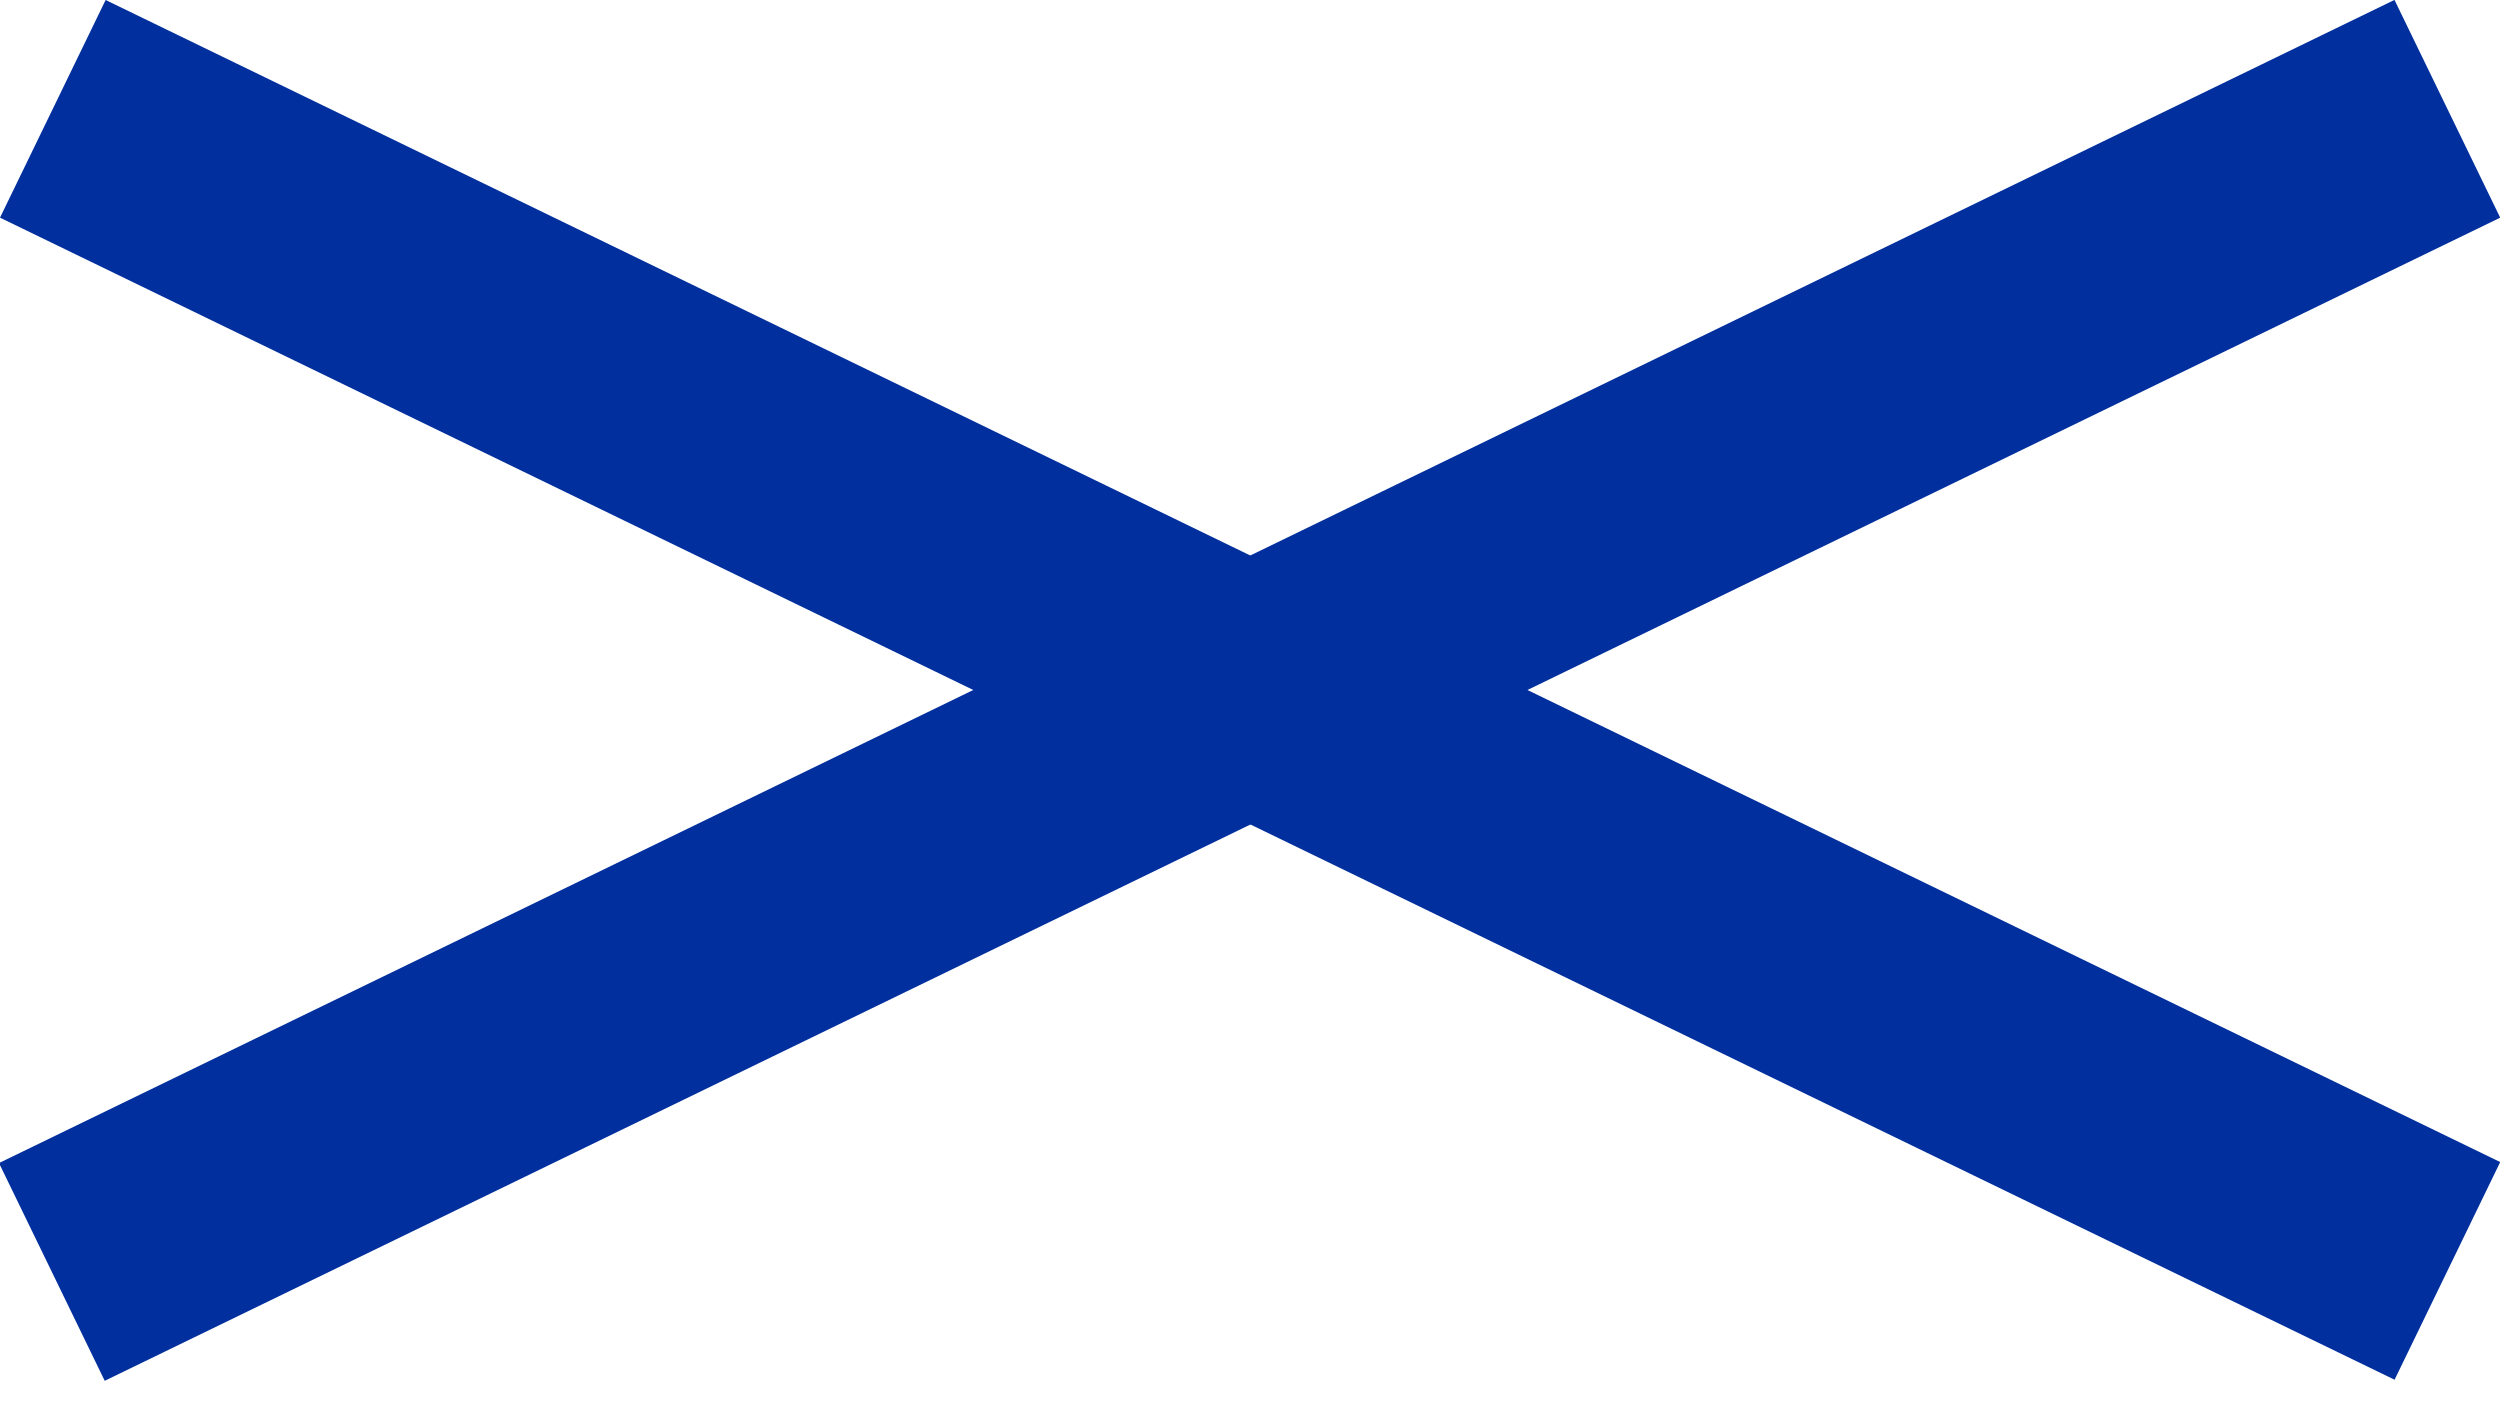
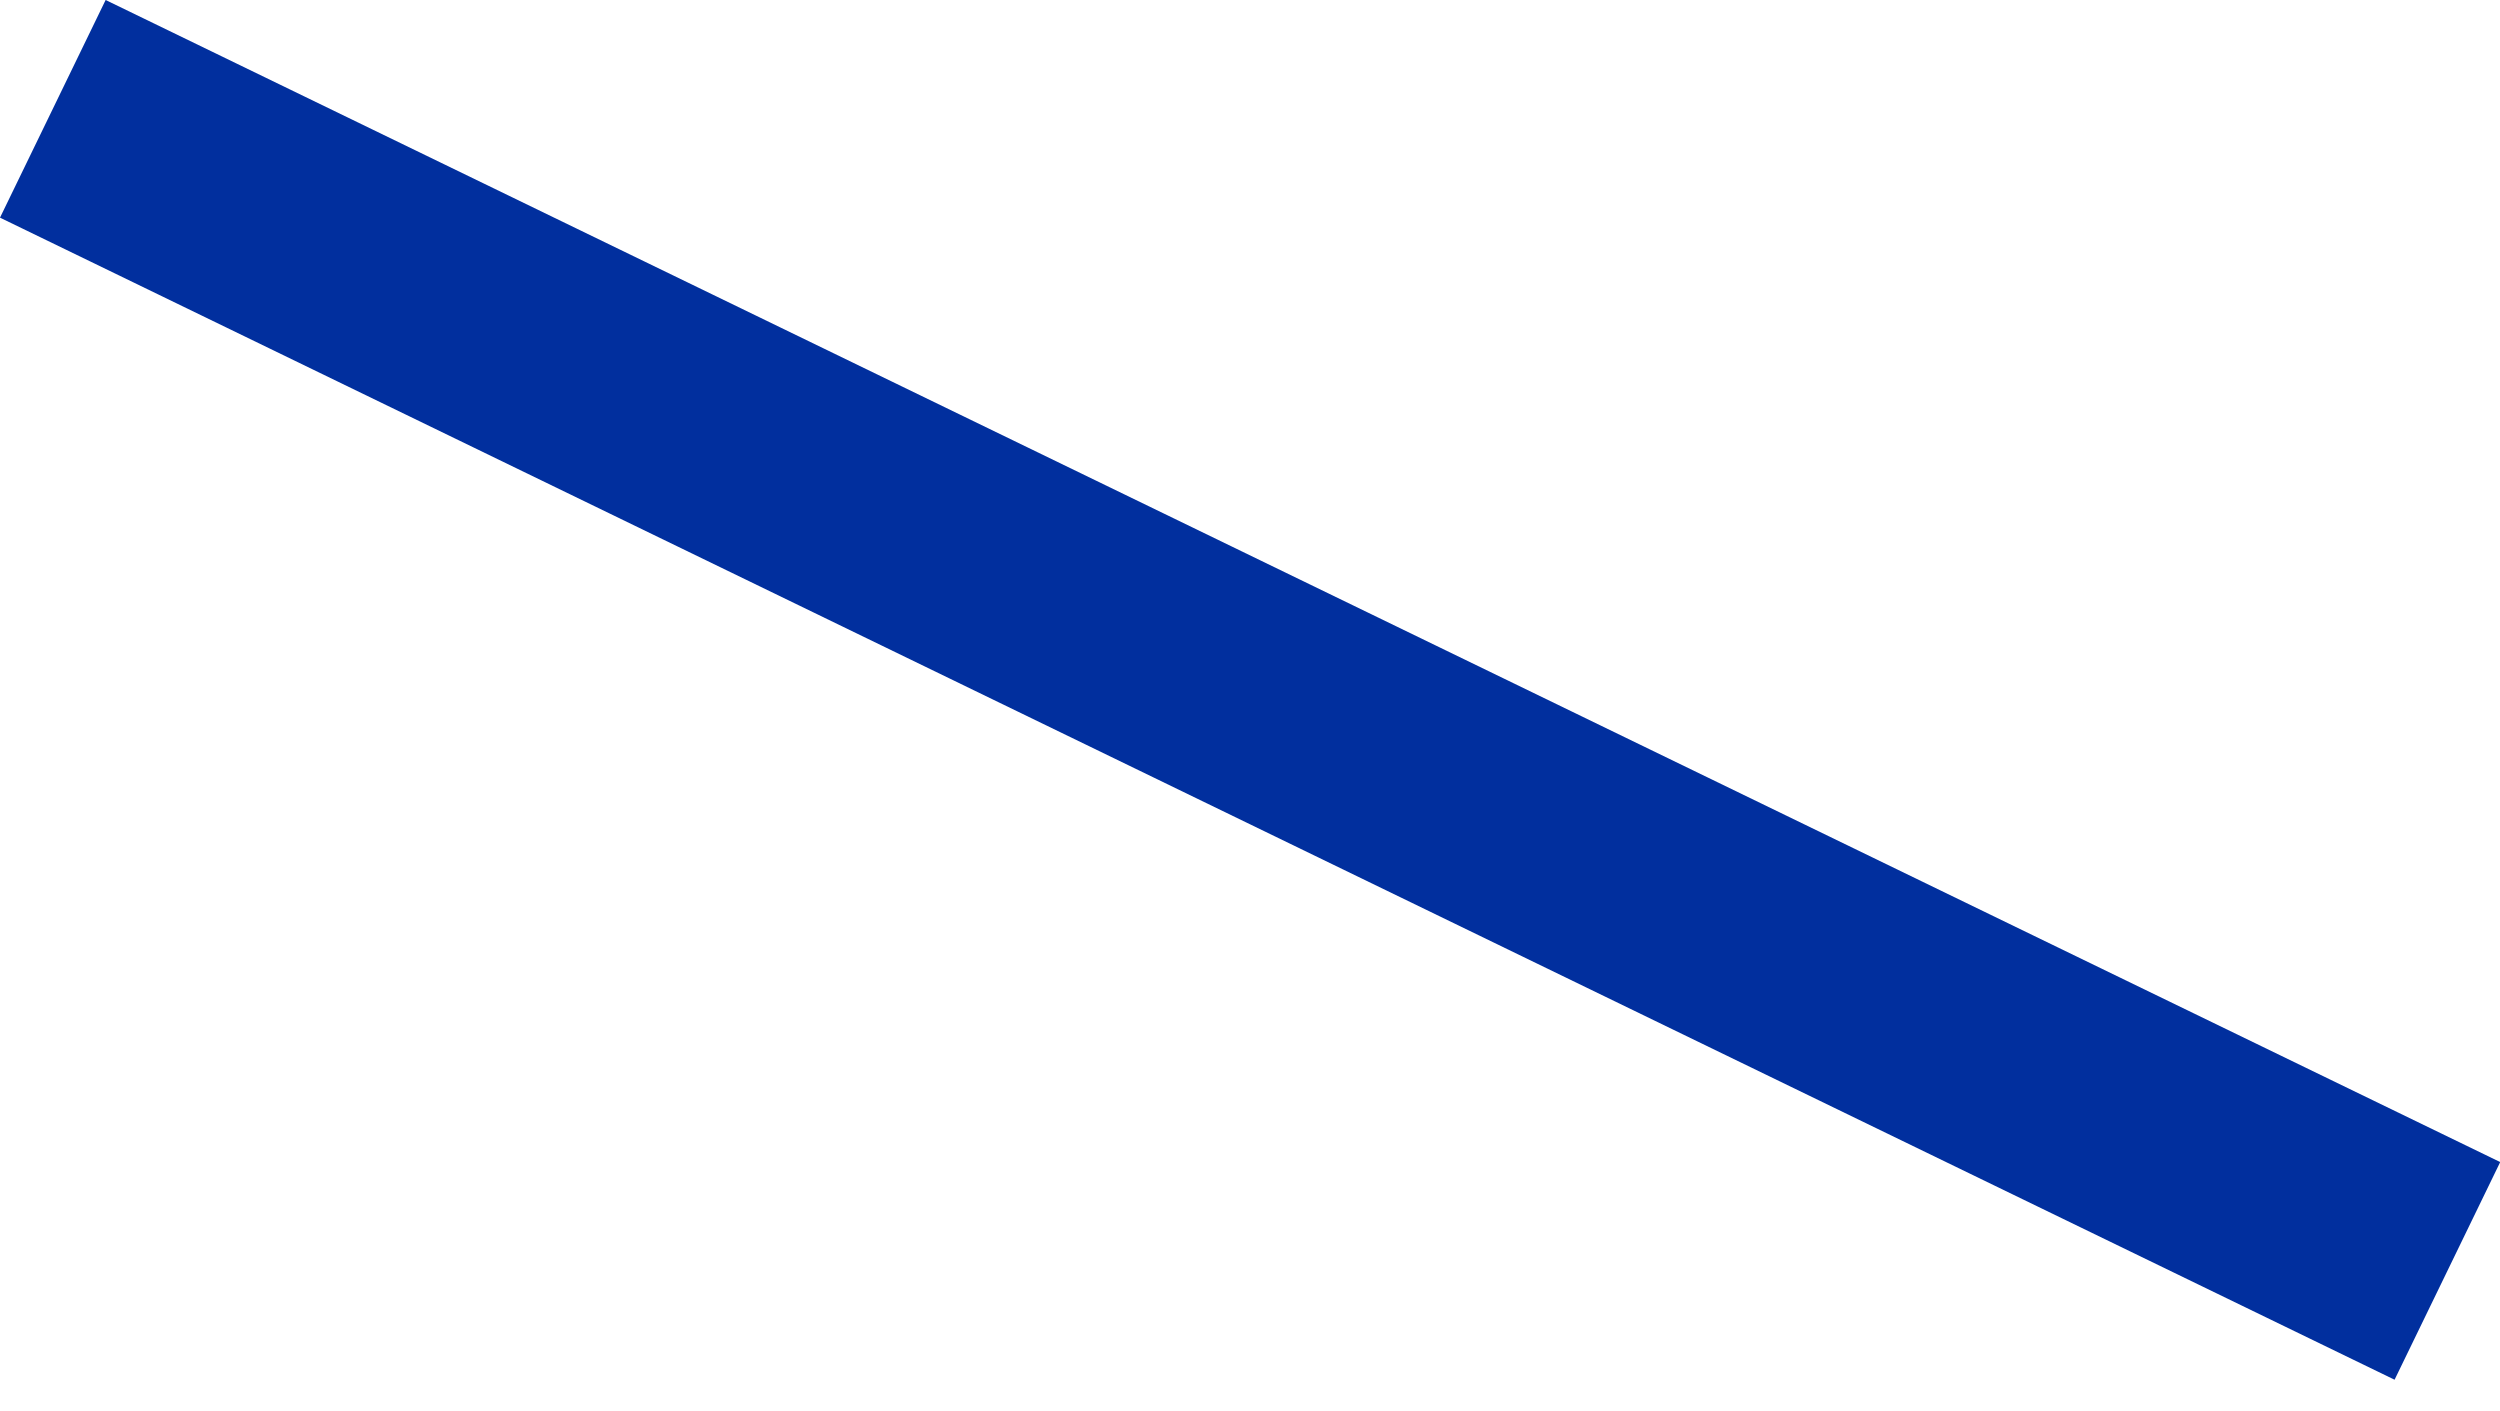
<svg xmlns="http://www.w3.org/2000/svg" width="62" height="35" viewBox="0 0 62 35" fill="none">
  <rect y="5.398" width="6" height="66.009" transform="rotate(-64.113 0 5.398)" fill="#012F9E" />
-   <rect width="6" height="66.009" transform="matrix(-0.437 -0.9 -0.9 0.437 62.005 5.398)" fill="#012F9E" />
</svg>